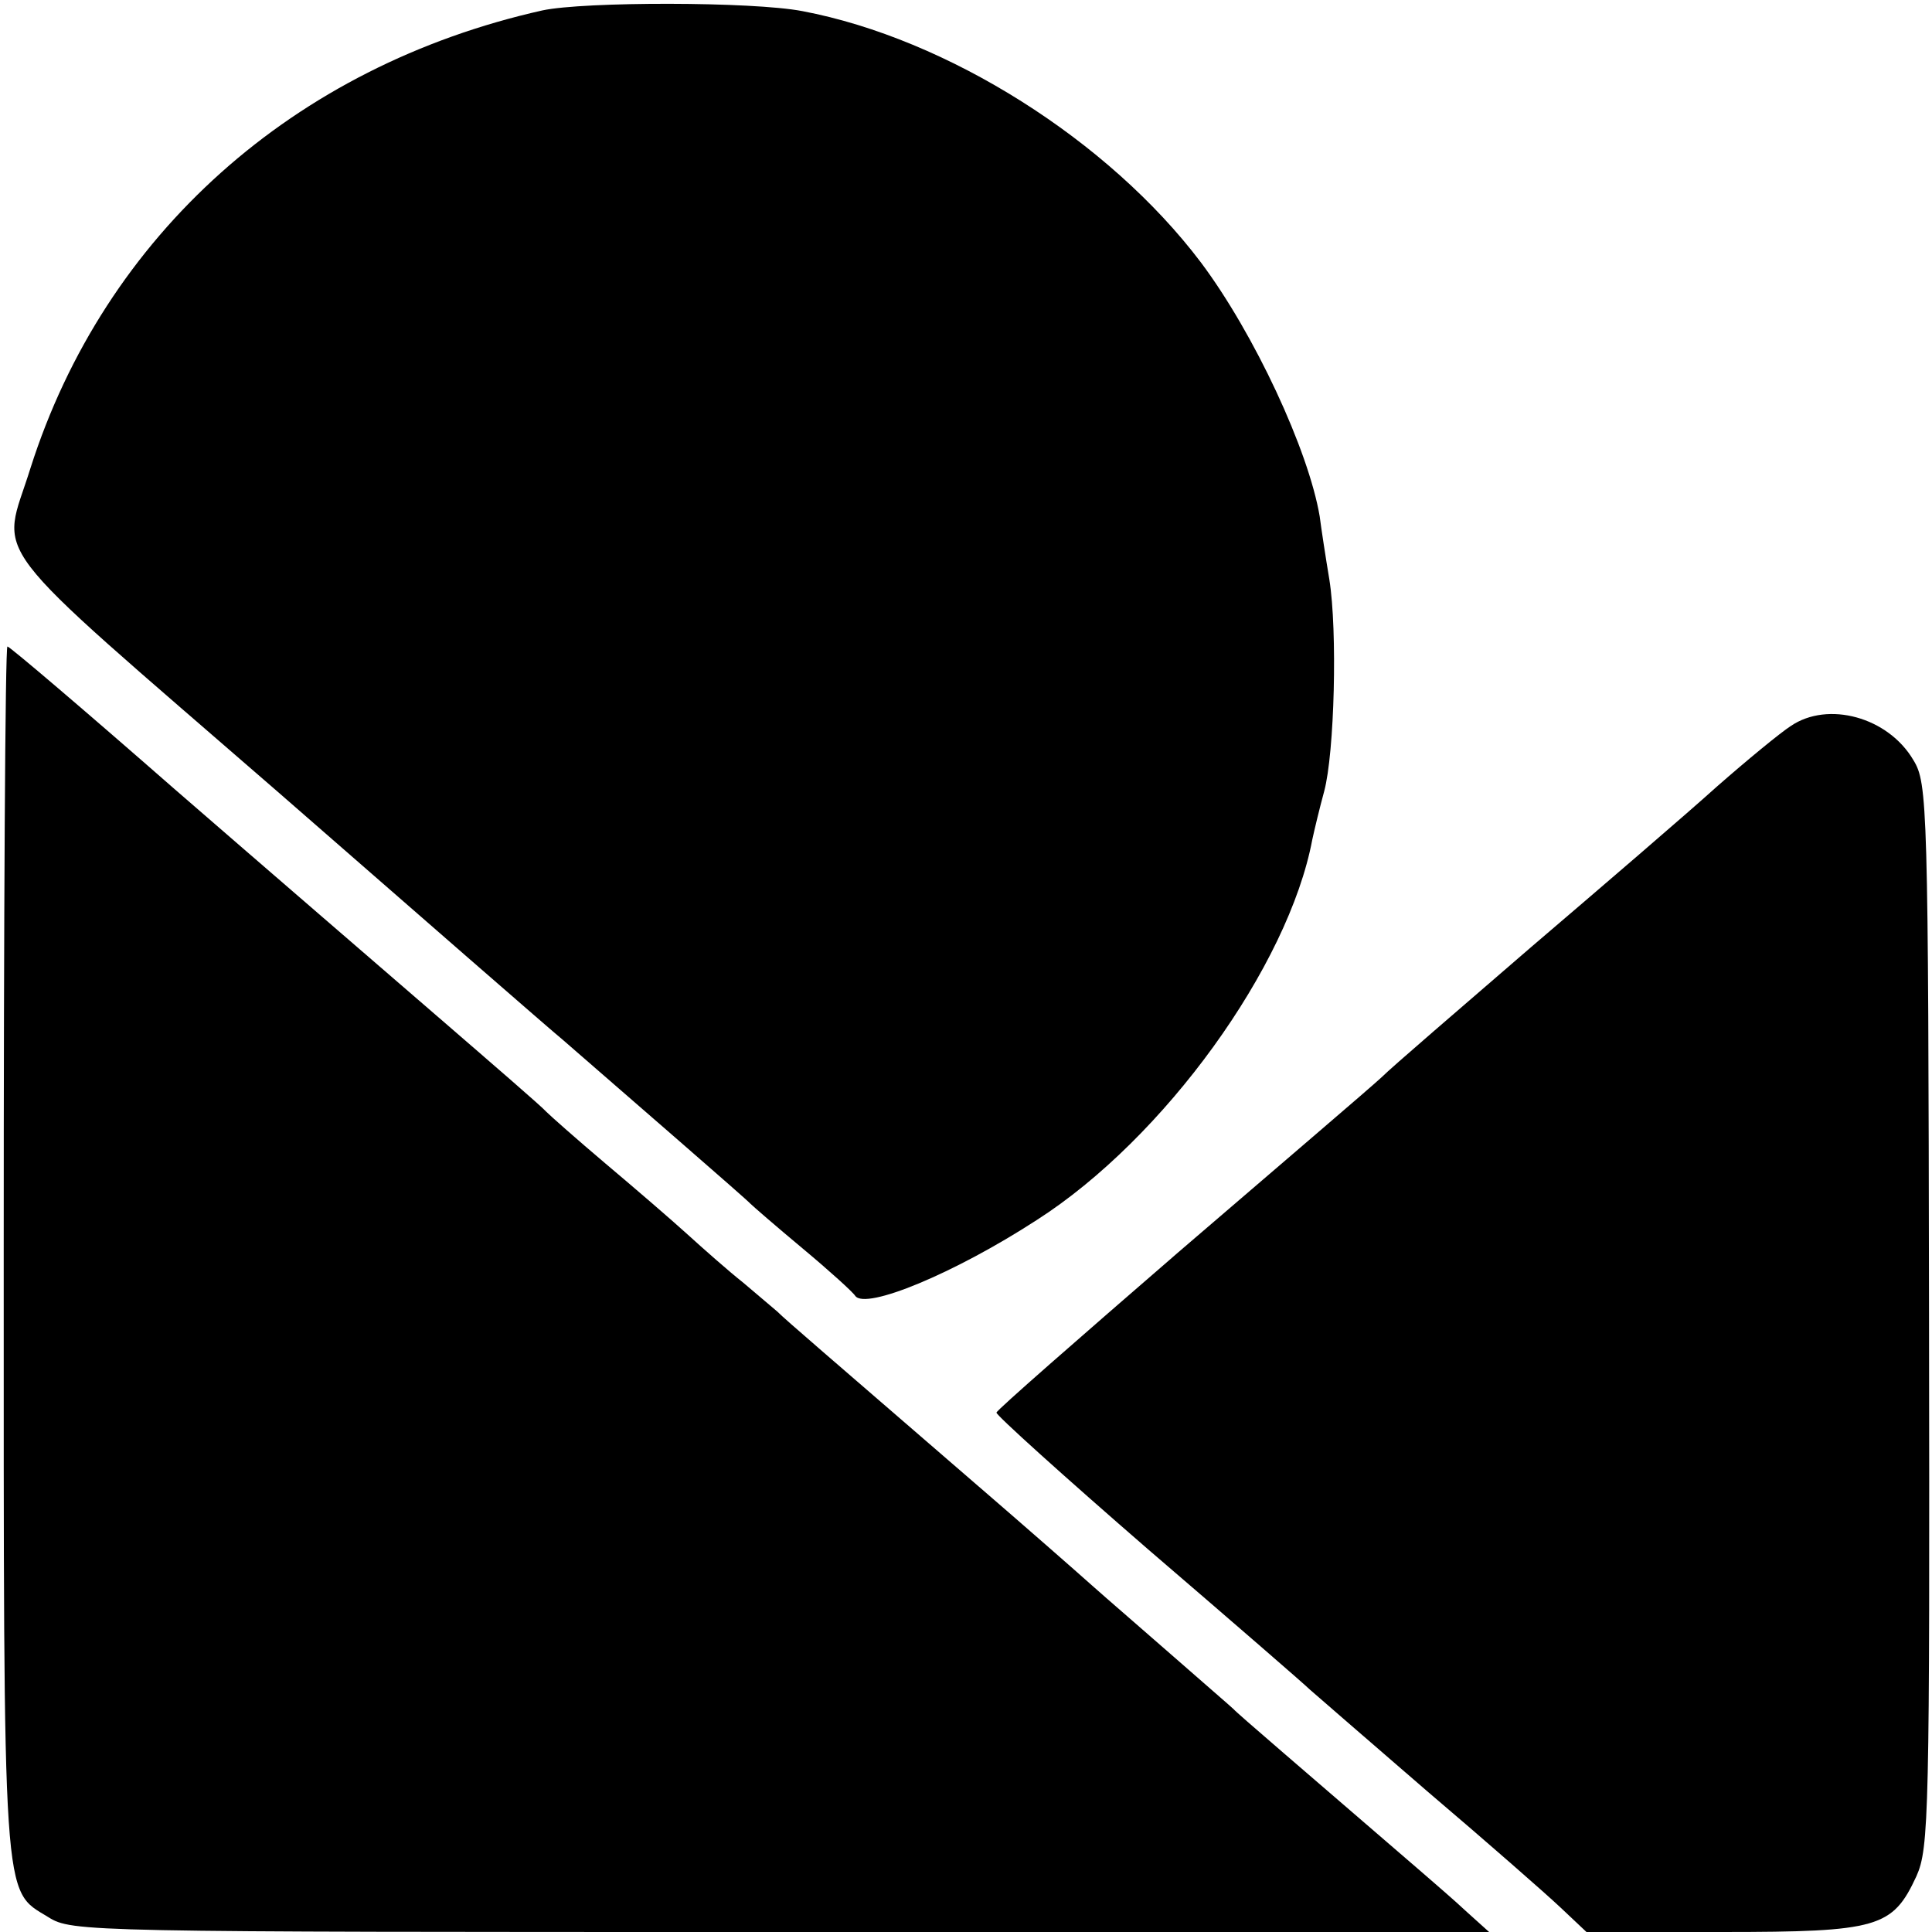
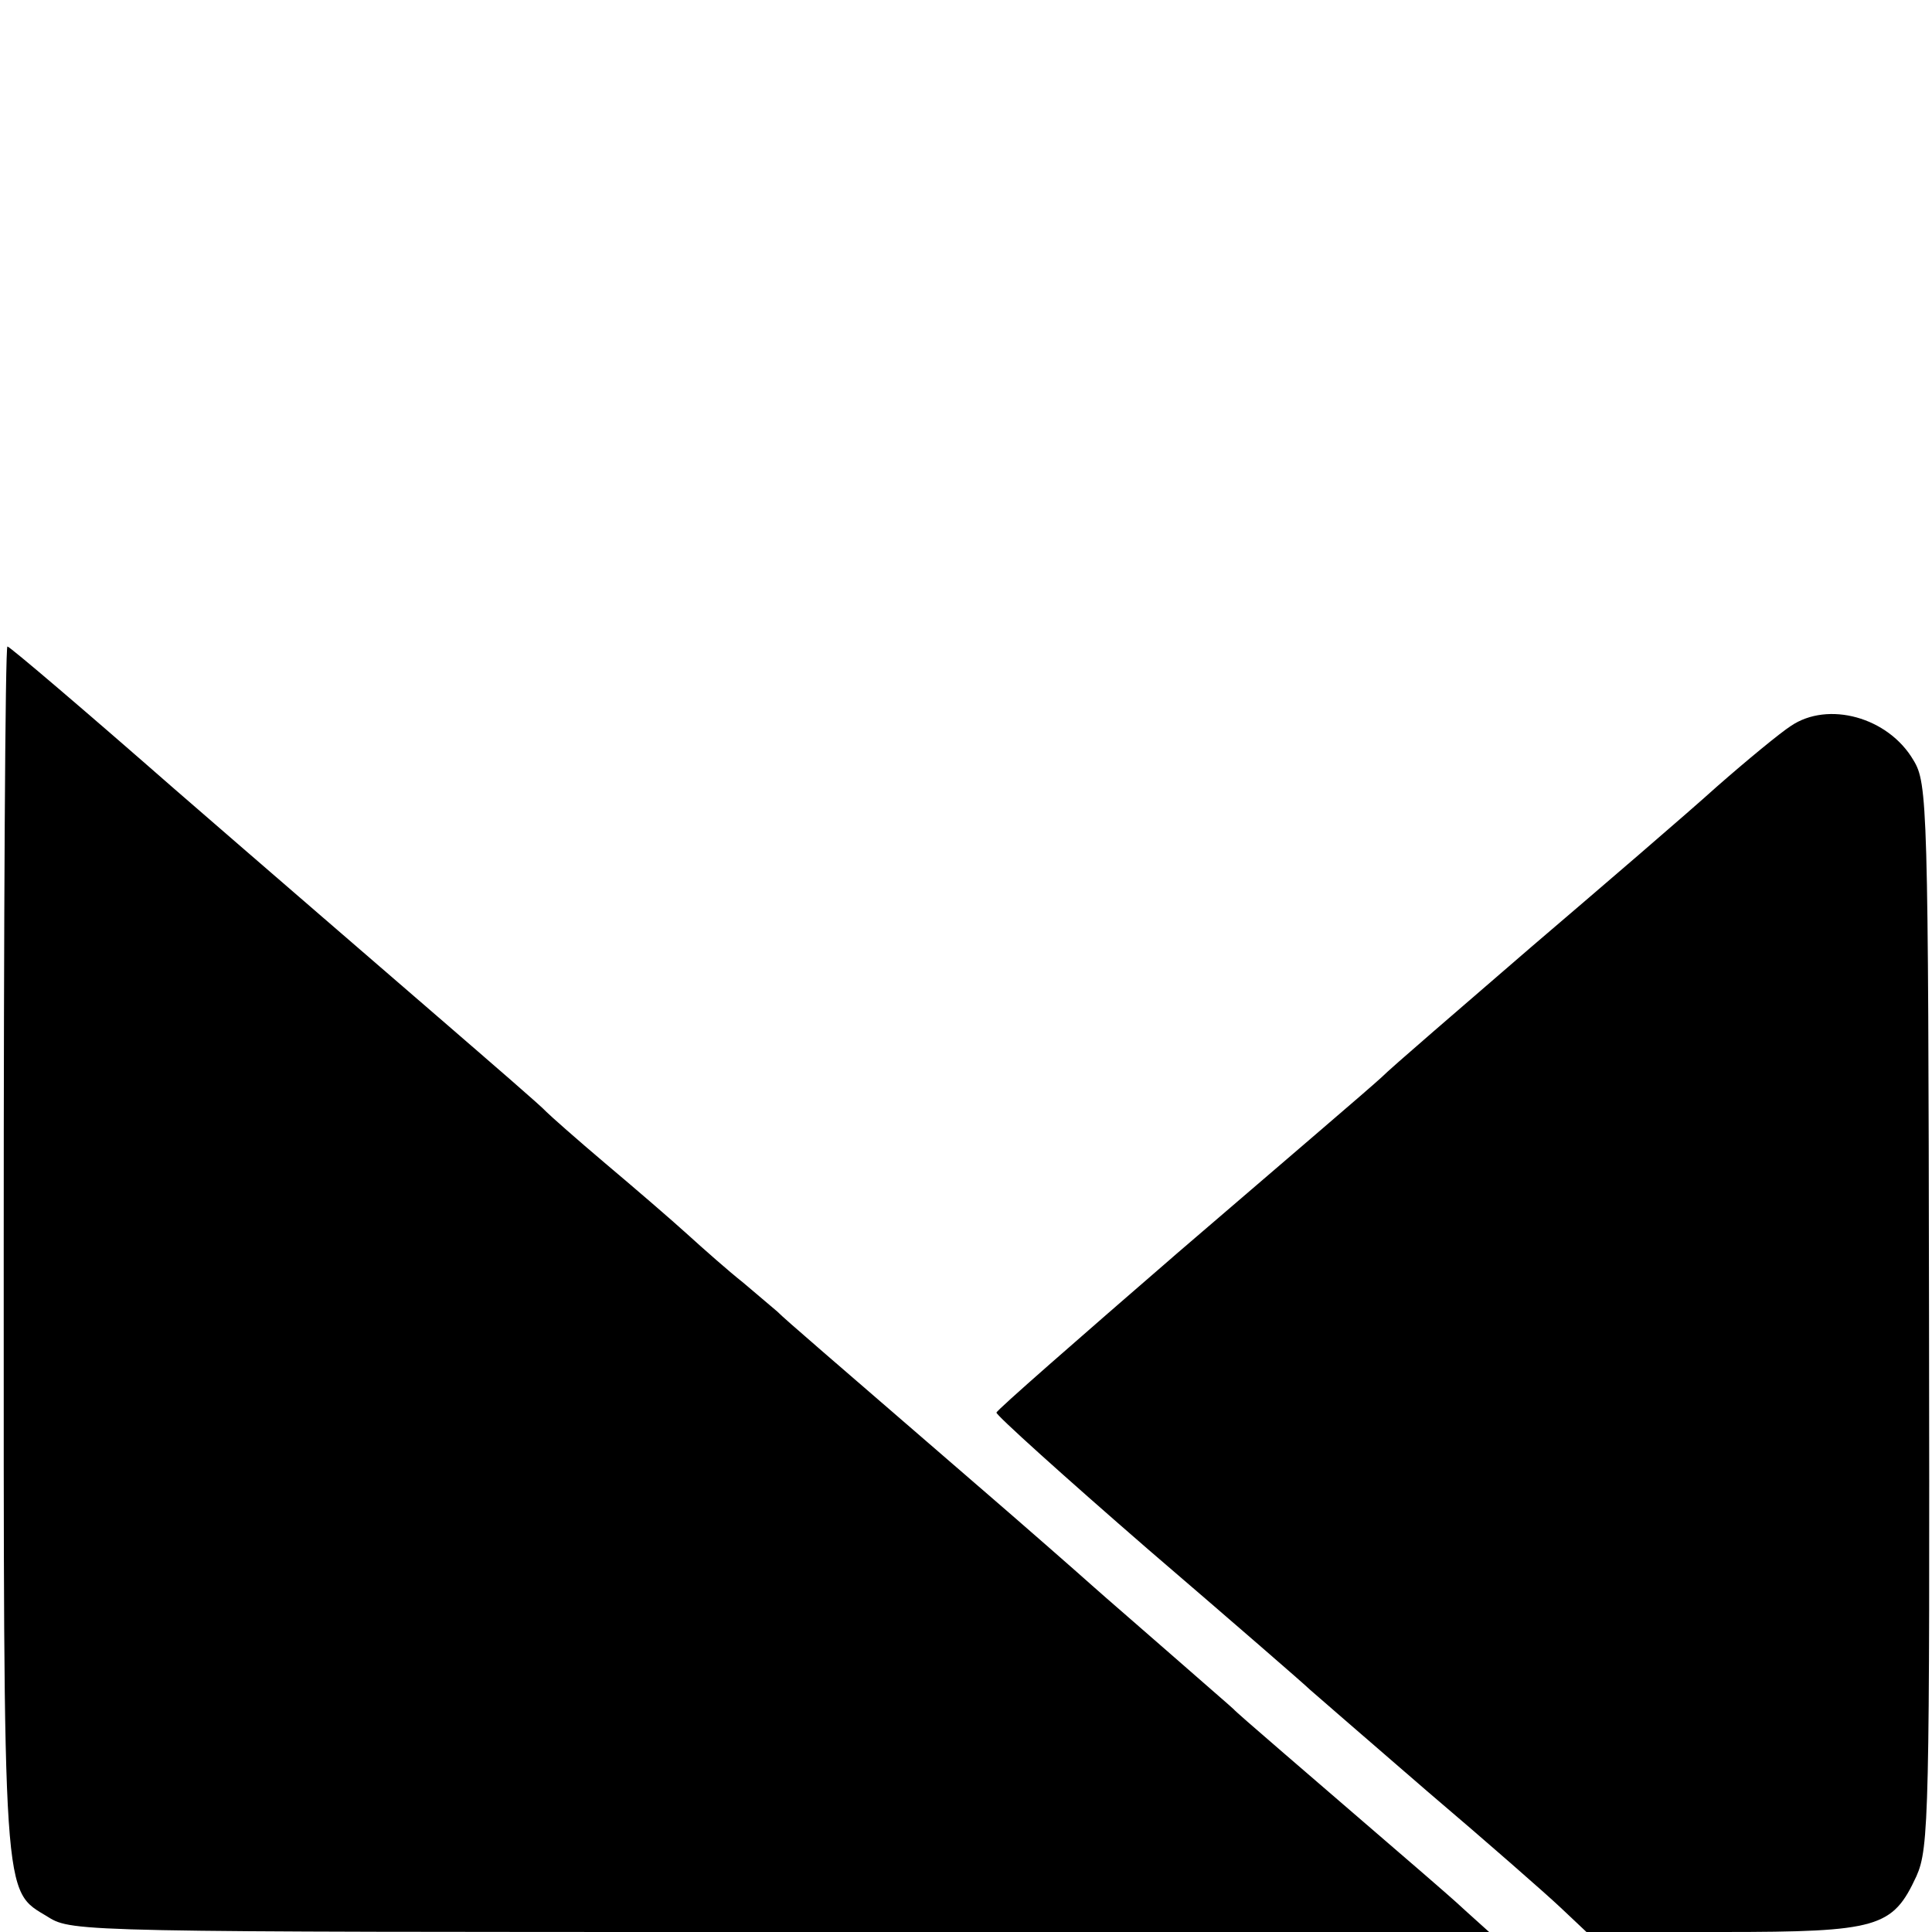
<svg xmlns="http://www.w3.org/2000/svg" version="1.0" width="260pt" height="260pt" viewBox="0 0 260 260" preserveAspectRatio="xMidYMid meet">
  <g transform="translate(0,260) scale(0.1,-0.1)" fill="#000000" stroke="none">
-     <path d="M730 2586 c-335 -75 -589 -302 -689 -616 -39 -126 -71 -85 331 -434 196 -171 369 -322 385 -335 85 -74 249 -216 253 -221 3 -3 34 -30 70 -60 36 -30 68 -59 71 -64 14 -19 133 30 244 102 172 110 339 342 371 512 3 14 10 43 16 65 14 52 18 216 7 285 -5 30 -11 69 -13 85 -15 89 -88 246 -160 342 -124 164 -341 301 -536 338 -67 13 -294 13 -350 1z" />
    <path d="M5 918 c0 -891 -2 -860 60 -898 32 -20 48 -20 986 -20 l953 0 -30 27 c-17 16 -44 39 -60 53 -161 139 -250 215 -254 220 -3 3 -39 34 -80 70 -41 36 -91 79 -110 96 -19 17 -93 82 -165 144 -193 167 -247 213 -259 225 -6 5 -27 23 -46 39 -19 15 -53 45 -75 65 -22 20 -72 63 -110 95 -39 33 -74 64 -80 70 -5 6 -71 63 -145 127 -74 64 -234 202 -355 307 -121 106 -222 192 -225 192 -3 0 -5 -366 -5 -812z" />
    <path d="M2410 1623 c-14 -9 -59 -46 -100 -82 -41 -37 -154 -134 -250 -216 -96 -83 -187 -161 -201 -175 -15 -14 -138 -119 -273 -235 -134 -116 -245 -213 -245 -216 -1 -3 91 -86 204 -184 113 -97 211 -182 218 -189 7 -6 77 -67 157 -136 80 -68 161 -139 180 -157 l35 -33 183 0 c210 0 229 6 261 75 17 38 18 82 17 755 -1 688 -2 716 -21 747 -34 58 -115 80 -165 46z" />
  </g>
</svg>